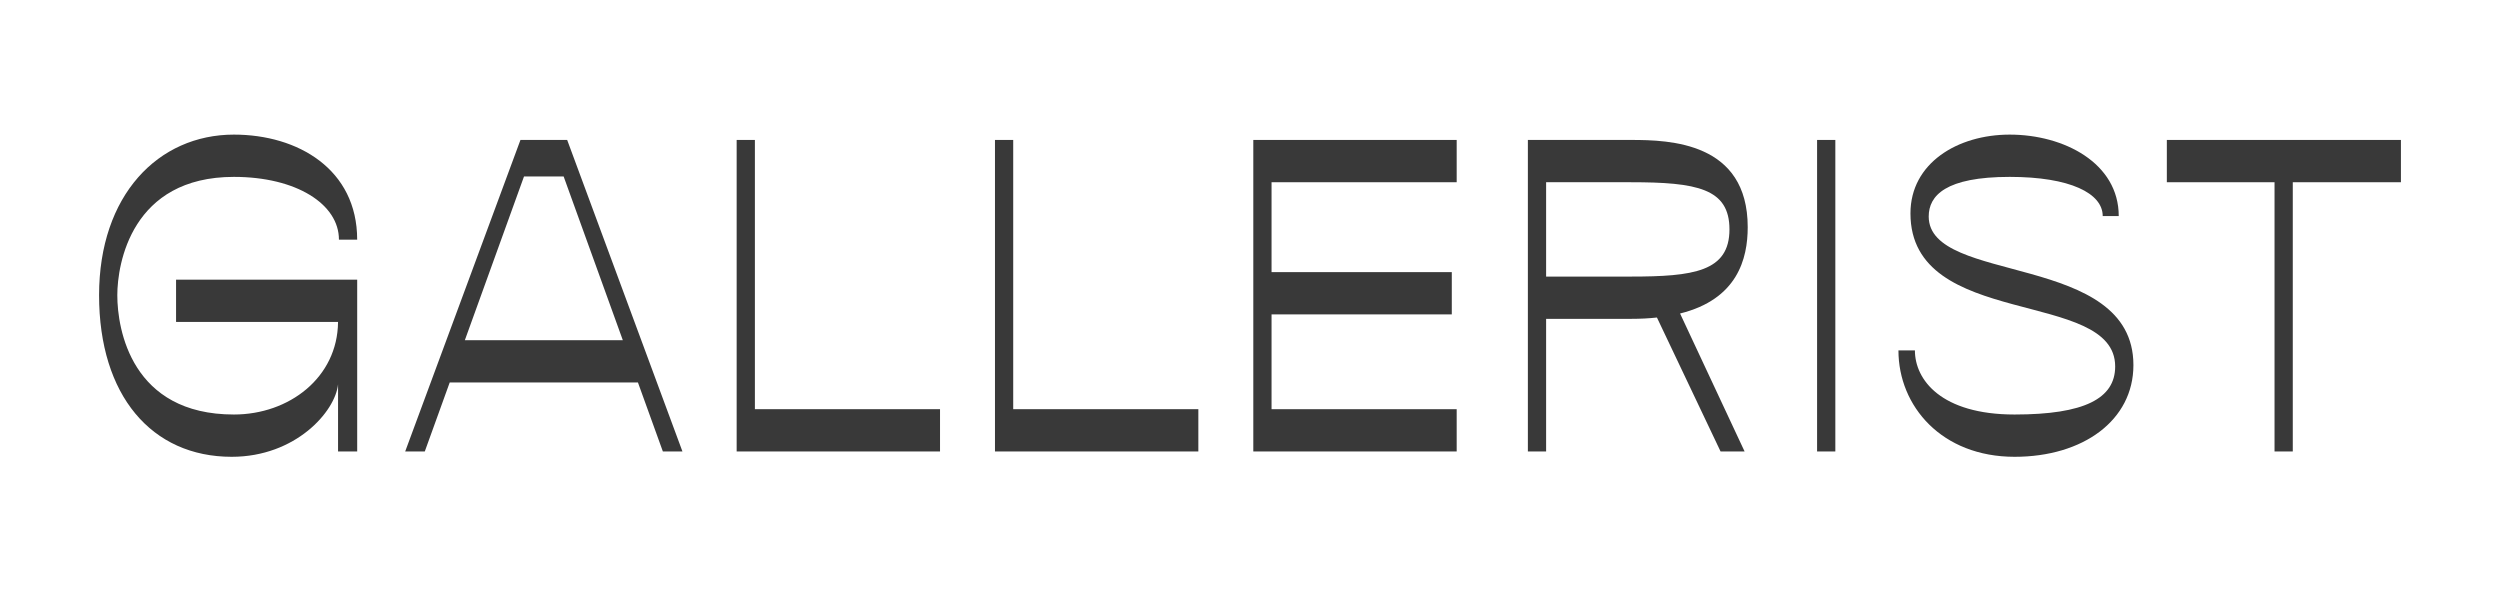
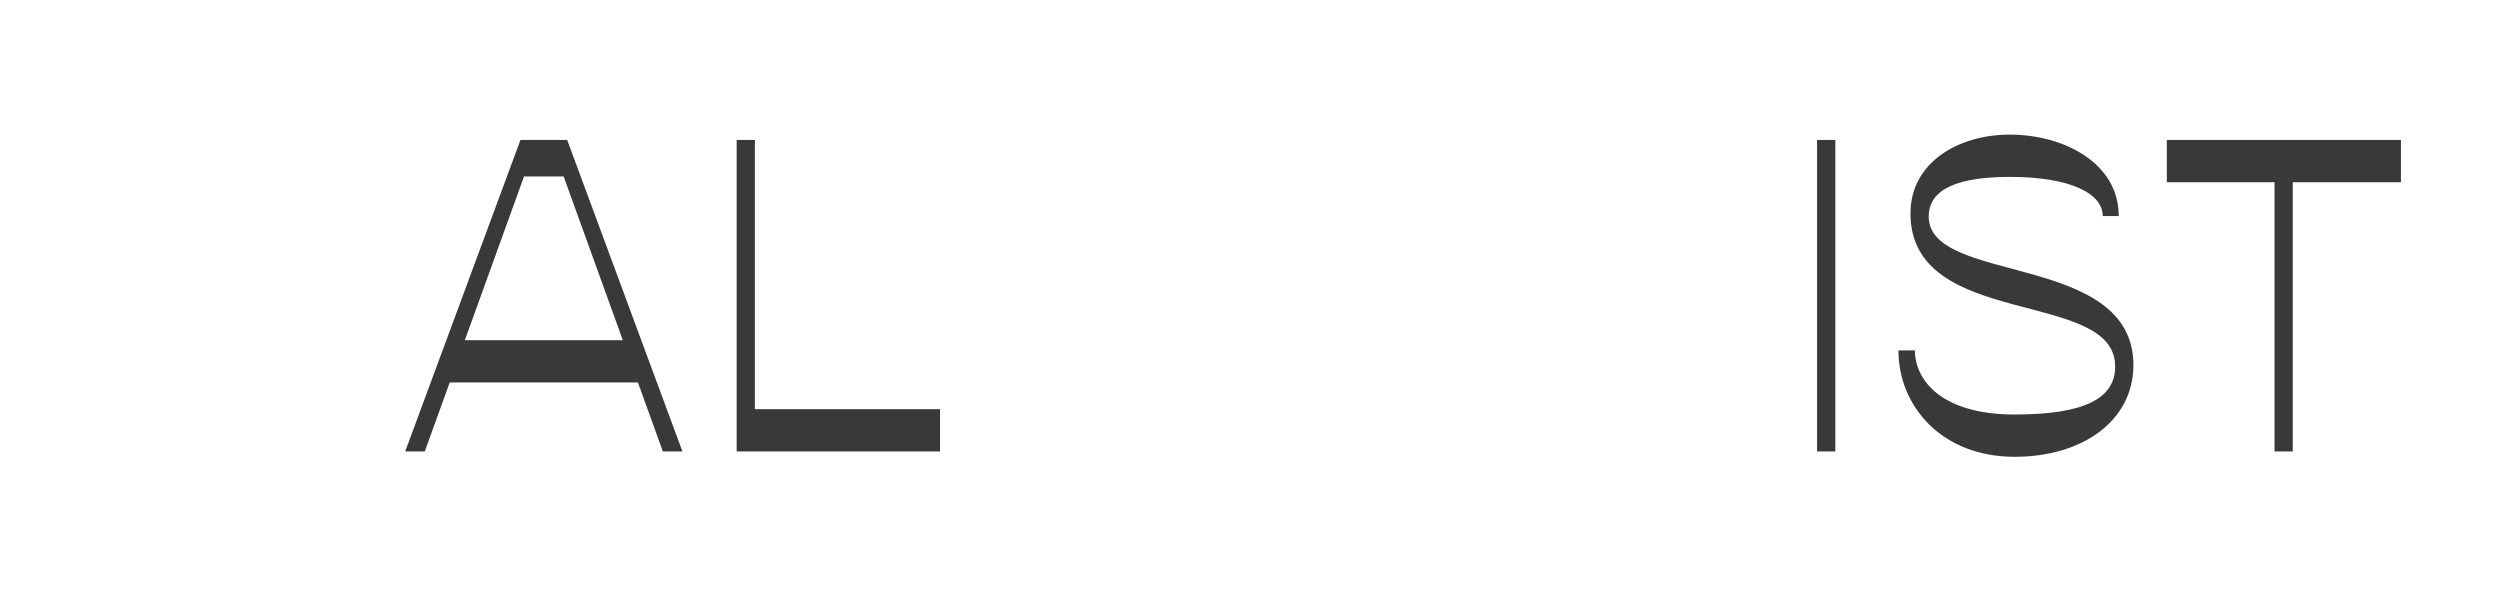
<svg xmlns="http://www.w3.org/2000/svg" width="186" height="44" viewBox="0 0 186 44" fill="none">
-   <path d="M7.371 21.967C7.371 14.517 11.775 10.015 17.403 10.015C22.171 10.015 26.574 12.597 26.574 17.829H25.217C25.217 15.18 22.038 13.16 17.403 13.16C9.788 13.16 8.728 19.616 8.728 21.967C8.728 24.516 9.788 30.84 17.403 30.84C21.508 30.84 25.117 28.092 25.15 23.954H13.099V20.808H26.575V33.589H25.151V28.589C24.952 30.608 22.006 33.986 17.238 33.986C11.278 33.986 7.371 29.417 7.371 21.967Z" fill="#393939" />
  <path d="M47.463 28.457H33.458L31.604 33.589H30.146L38.722 10.412H42.198L50.774 33.589H49.317L47.463 28.457ZM46.338 25.312L41.934 13.127H38.987L34.584 25.312H46.338Z" fill="#393939" />
  <path d="M54.807 10.412H56.164V30.443H69.938V33.589H54.807V10.412H54.807Z" fill="#393939" />
-   <path d="M74.025 10.412H75.383V30.443H89.157V33.589H74.026V10.412H74.025Z" fill="#393939" />
-   <path d="M93.246 10.412H108.377V13.558H94.603V20.246H108.013V23.391H94.603V30.444H108.377V33.589H93.246V10.412Z" fill="#393939" />
-   <path d="M124.997 23.325L129.798 33.589H128.01L123.276 23.623C122.68 23.689 122.05 23.722 121.355 23.722H115.031V33.589H113.674V10.412H121.355C124.236 10.412 130.03 10.578 130.03 16.901C130.03 19.252 129.268 22.265 124.997 23.325ZM128.672 17.067C128.672 14.021 126.255 13.558 121.322 13.558H115.031V20.577H121.322C125.99 20.577 128.672 20.212 128.672 17.067Z" fill="#393939" />
  <path d="M135.191 10.412H136.549V33.589H135.191V10.412Z" fill="#393939" />
  <path d="M141.244 26.072H142.469C142.469 28.258 144.423 30.84 149.886 30.84C155.084 30.84 157.369 29.649 157.369 27.265C157.369 21.437 142.138 24.55 142.138 15.875C142.138 12.134 145.648 10.015 149.522 10.015C153.561 10.015 157.634 12.134 157.634 16.074H156.442C156.442 14.385 154.025 13.16 149.522 13.16C144.754 13.16 143.496 14.551 143.496 16.107C143.496 21.206 158.726 18.723 158.726 27.165C158.726 31.271 154.984 33.986 149.886 33.986C144.456 33.985 141.244 30.211 141.244 26.072Z" fill="#393939" />
  <path d="M169.225 13.558H161.213V10.412H178.629V13.558H170.583V33.589H169.225V13.558Z" fill="#393939" />
</svg>